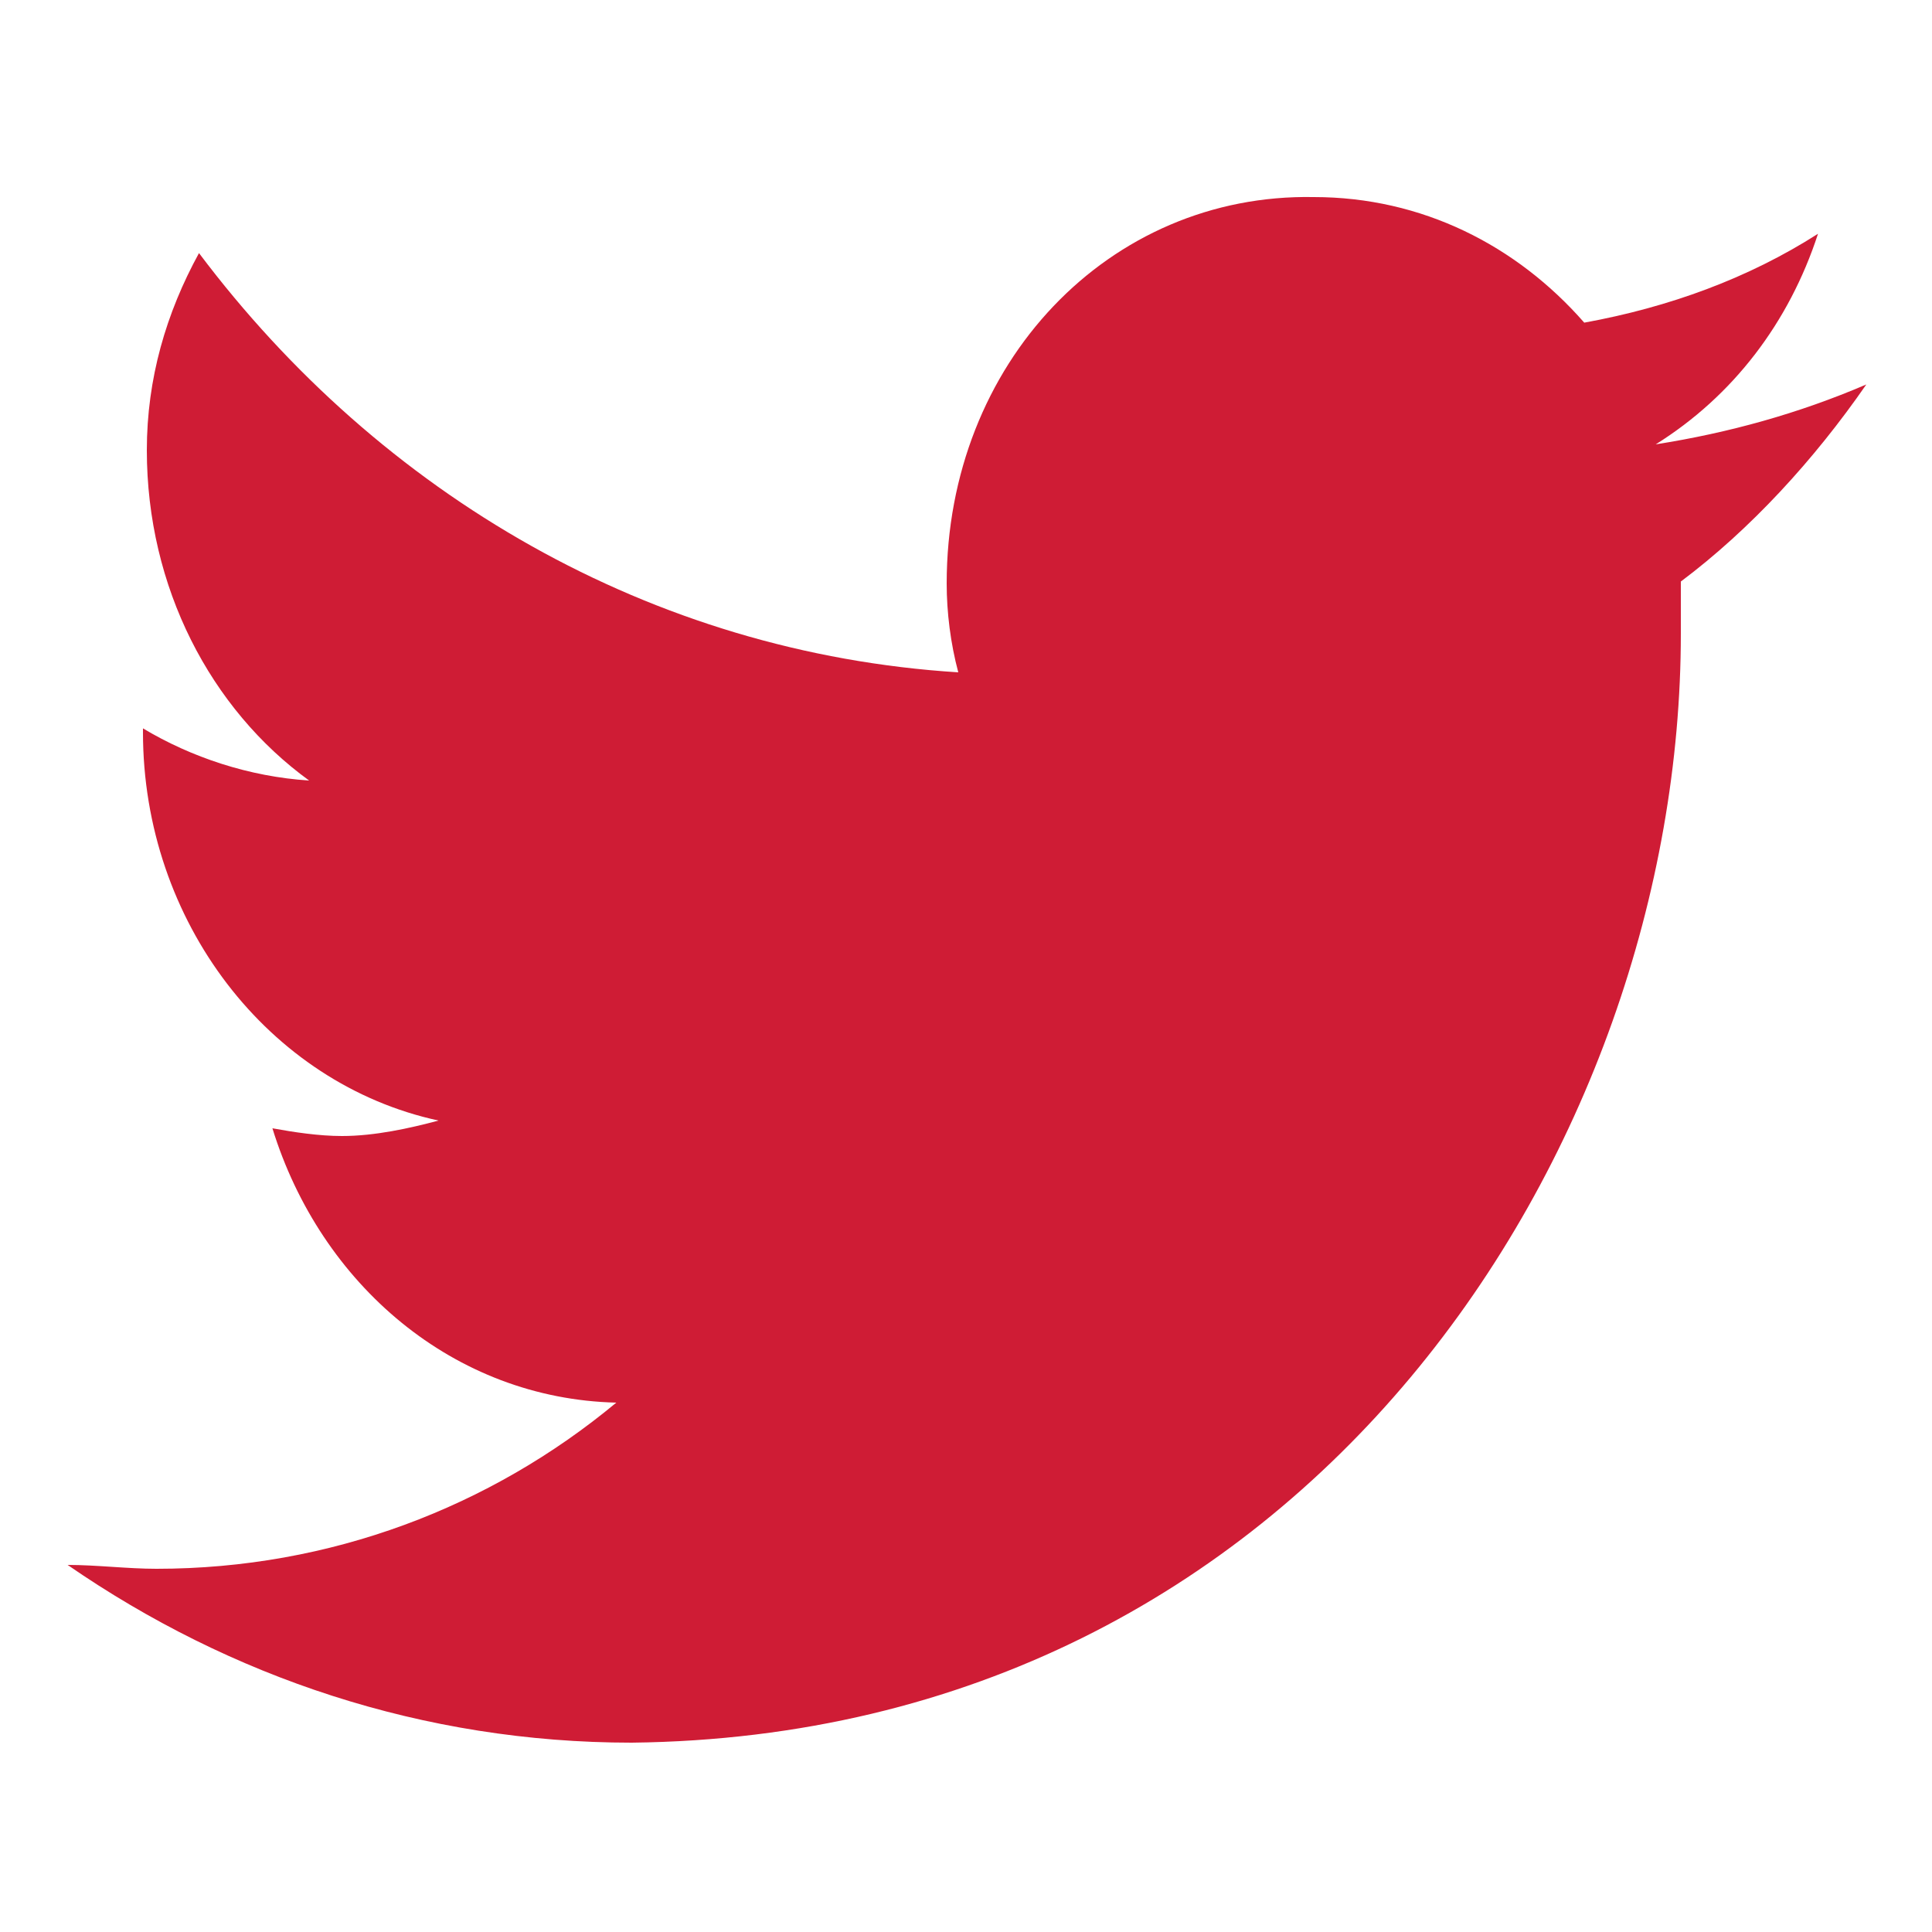
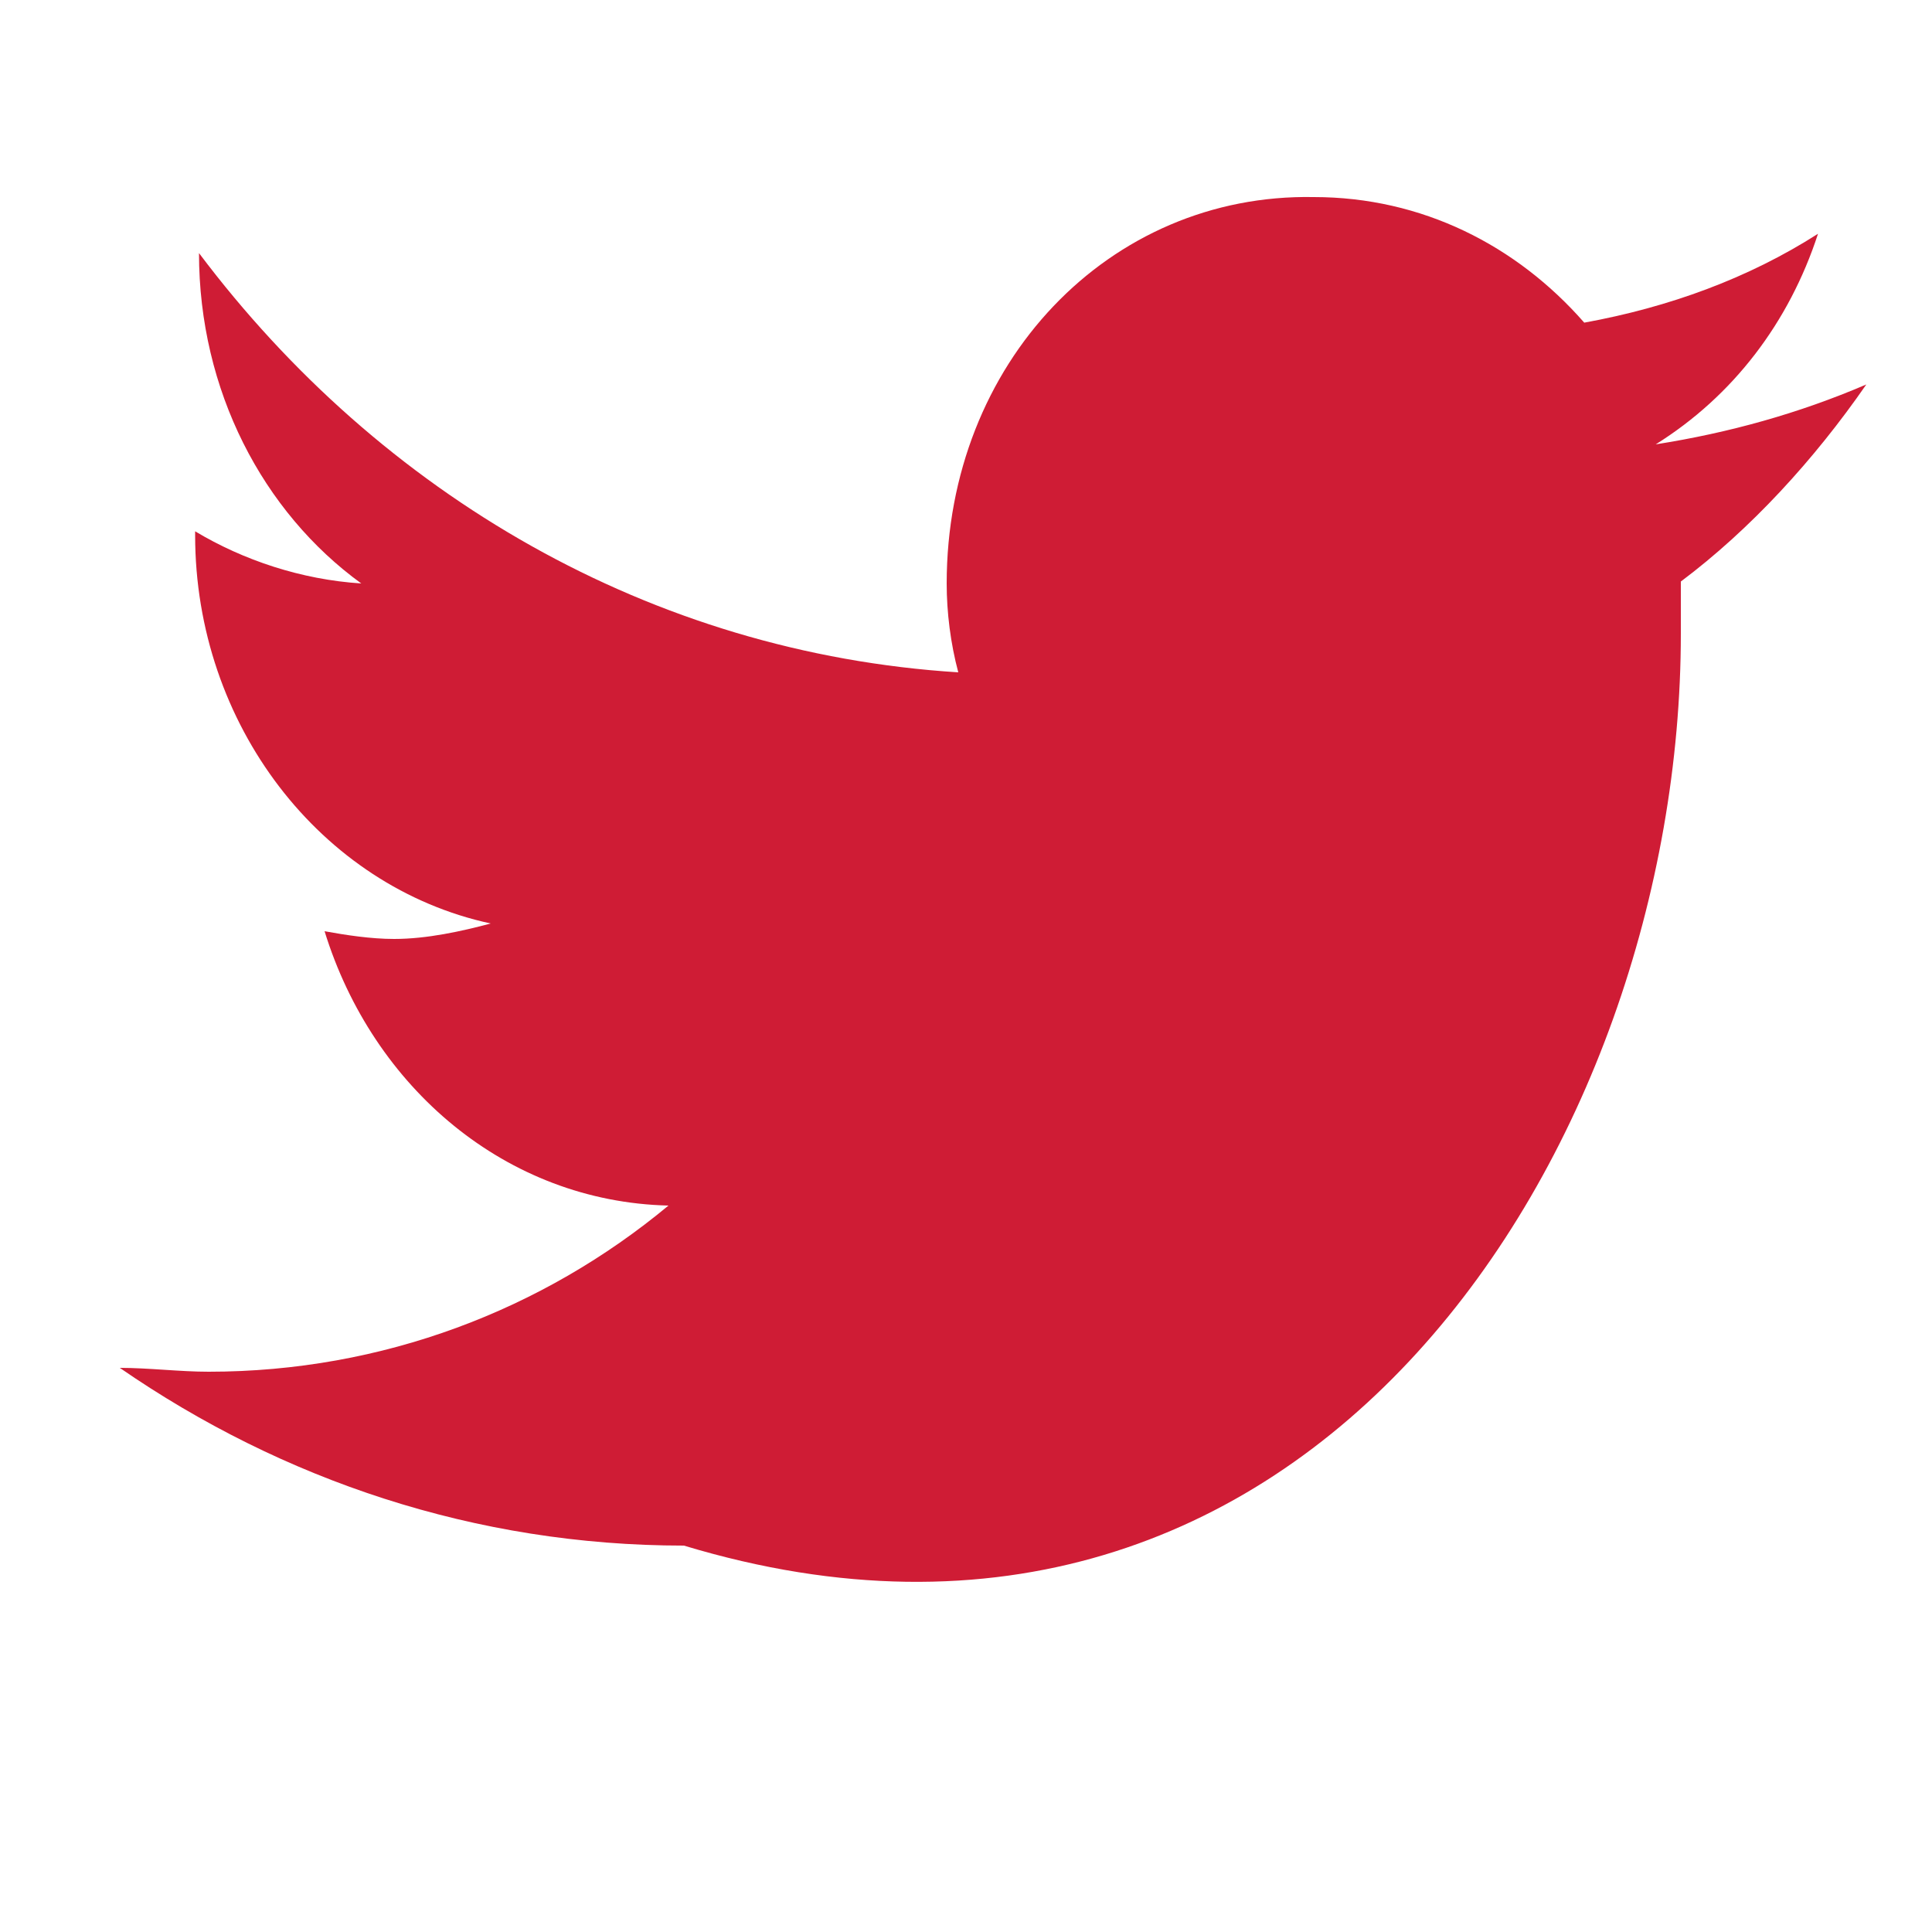
<svg xmlns="http://www.w3.org/2000/svg" version="1.1" id="Слой_1" x="0px" y="0px" viewBox="0 0 100 100" style="enable-background:new 0 0 100 100;" xml:space="preserve">
  <style type="text/css">
	.st0{fill:#CF1C35;}
</style>
  <g>
    <g>
-       <path class="st0" d="M87,32.8c0-1,0-1.7,0-2.7c3.6-2.7,6.9-6.3,9.6-10.2c-3.5,1.5-7.1,2.5-10.9,3.1c4-2.5,6.9-6.3,8.4-10.9    c-3.6,2.3-7.7,3.8-12.1,4.6c-3.5-4-8.4-6.5-14-6.5c-10.6-0.2-19,8.6-19,20c0,1.5,0.2,3.1,0.6,4.6c-15.9-1-29.9-9.2-39.3-21.7    c-1.7,3.1-2.7,6.5-2.7,10.2c0,7.1,3.3,13.4,8.4,17.1c-3.1-0.2-6.1-1.2-8.6-2.7v0.2c0,9.8,6.5,18.2,15.3,20.1    c-1.5,0.4-3.3,0.8-5,0.8c-1.2,0-2.5-0.2-3.6-0.4c2.5,8.1,9.4,14,17.8,14.2c-6.5,5.4-14.8,8.6-23.8,8.6c-1.5,0-3.1-0.2-4.6-0.2    c8.4,5.8,18.4,9.2,29.2,9.2C67.8,89.8,87,59.3,87,32.8z" />
+       <path class="st0" d="M87,32.8c0-1,0-1.7,0-2.7c3.6-2.7,6.9-6.3,9.6-10.2c-3.5,1.5-7.1,2.5-10.9,3.1c4-2.5,6.9-6.3,8.4-10.9    c-3.6,2.3-7.7,3.8-12.1,4.6c-3.5-4-8.4-6.5-14-6.5c-10.6-0.2-19,8.6-19,20c0,1.5,0.2,3.1,0.6,4.6c-15.9-1-29.9-9.2-39.3-21.7    c0,7.1,3.3,13.4,8.4,17.1c-3.1-0.2-6.1-1.2-8.6-2.7v0.2c0,9.8,6.5,18.2,15.3,20.1    c-1.5,0.4-3.3,0.8-5,0.8c-1.2,0-2.5-0.2-3.6-0.4c2.5,8.1,9.4,14,17.8,14.2c-6.5,5.4-14.8,8.6-23.8,8.6c-1.5,0-3.1-0.2-4.6-0.2    c8.4,5.8,18.4,9.2,29.2,9.2C67.8,89.8,87,59.3,87,32.8z" />
    </g>
  </g>
</svg>